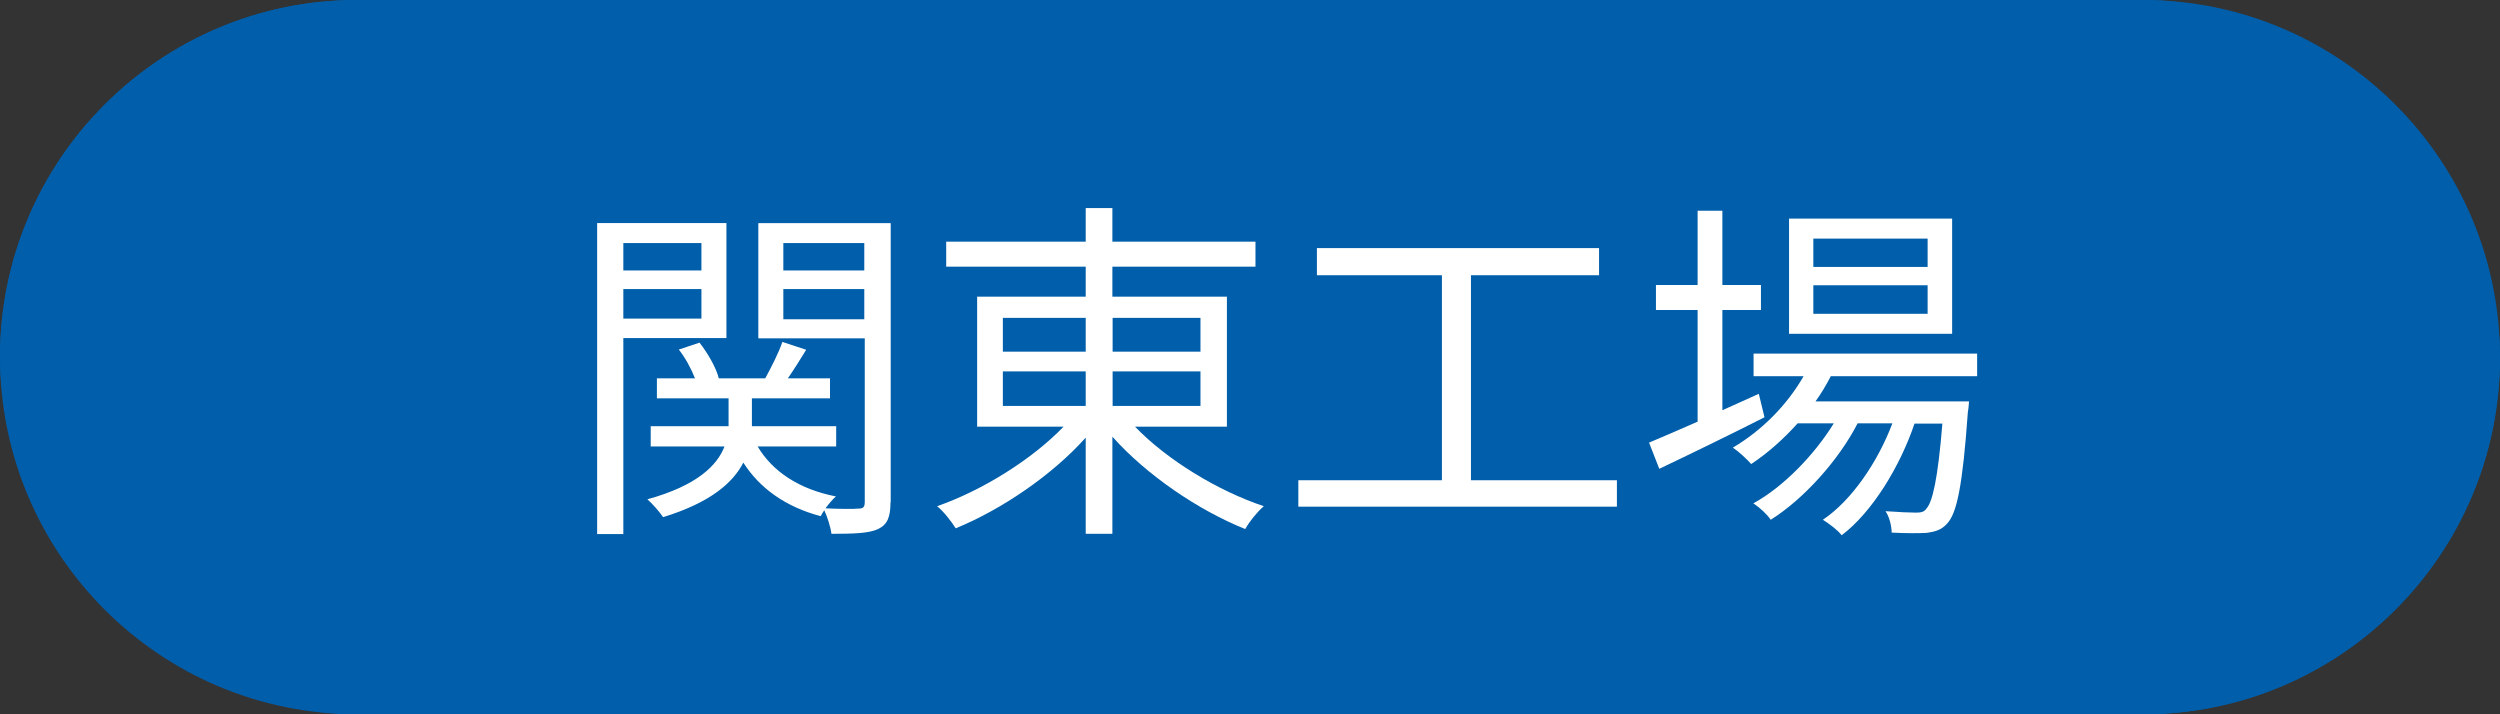
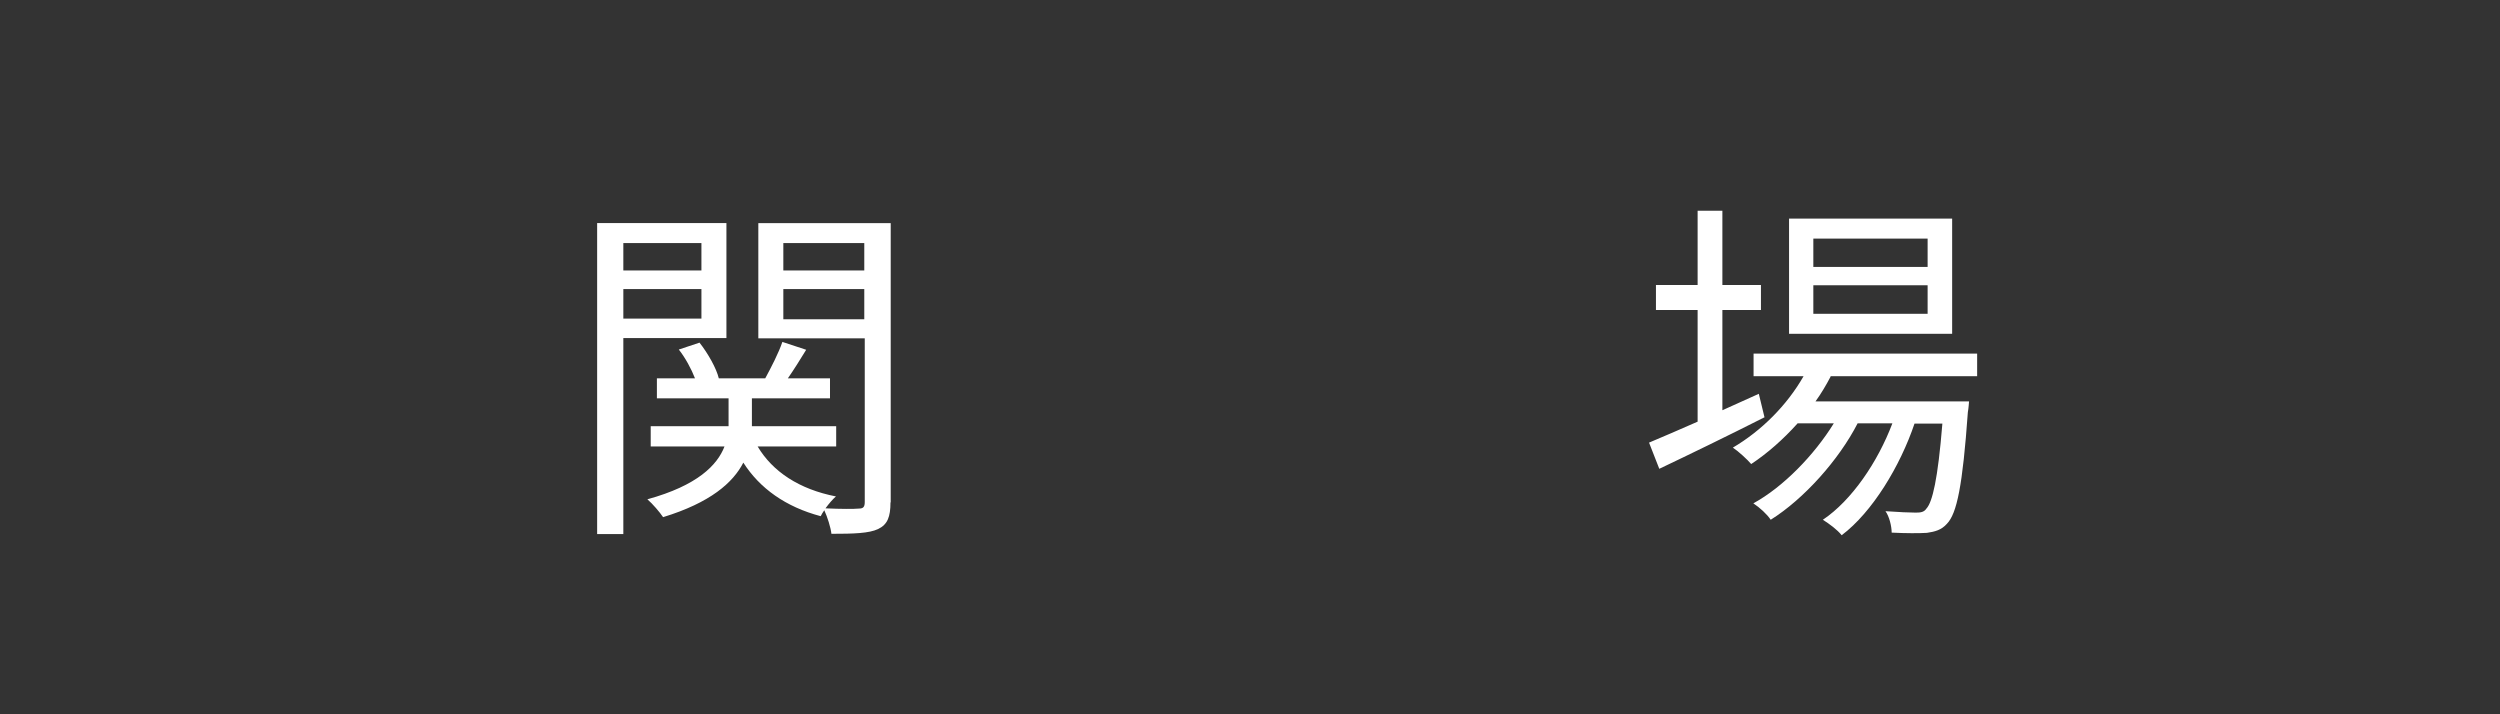
<svg xmlns="http://www.w3.org/2000/svg" id="_レイヤー_2" data-name="レイヤー_2" viewBox="0 0 105 30">
  <rect x="0" y="0" width="105" height="30" fill="#333333" stroke="none" />
  <defs>
    <style>
      .cls-1 {
        fill: #fff;
      }

      .cls-2 {
        fill: #005eaa;
      }
    </style>
  </defs>
  <g id="_レイヤー_3" data-name="レイヤー_3">
    <g>
      <g>
-         <rect class="cls-2" y="0" width="105" height="30" rx="15" ry="15" />
-         <path class="cls-2" d="M90,1c7.72,0,14,6.28,14,14s-6.28,14-14,14H15c-7.72,0-14-6.28-14-14S7.28,1,15,1h75M90,0H15C6.72,0,0,6.72,0,15s6.72,15,15,15h75c8.28,0,15-6.72,15-15S98.28,0,90,0h0Z" />
-       </g>
+         </g>
      <g>
        <path class="cls-1" d="M26.18,14.2v8.23h-1.1v-13.06h5.43v4.83h-4.33ZM26.18,10.21v1.15h3.28v-1.15h-3.28ZM29.46,13.38v-1.24h-3.28v1.24h3.28ZM37.4,21.1c0,.6-.12.93-.52,1.12-.38.18-1.02.2-1.96.2-.03-.27-.17-.71-.3-.99-.06.09-.12.18-.15.25-1.47-.39-2.56-1.17-3.25-2.25-.43.84-1.38,1.68-3.37,2.29-.14-.21-.44-.56-.66-.75,2.11-.58,2.94-1.44,3.24-2.22h-3.1v-.85h3.27v-1.17h-3.01v-.84h1.6c-.15-.39-.41-.87-.68-1.21l.87-.29c.36.46.71,1.08.81,1.5h1.95c.25-.46.57-1.08.72-1.53l1,.33c-.25.41-.52.84-.77,1.2h1.77v.84h-3.28v1.17h3.54v.85h-3.3c.63,1.06,1.75,1.8,3.29,2.1-.14.12-.3.31-.44.5.63.03,1.21.03,1.4.01.19,0,.25-.07.25-.28v-6.87h-4.47v-4.84h5.56v11.73ZM32.9,10.21v1.15h3.4v-1.15h-3.4ZM36.3,13.41v-1.27h-3.4v1.27h3.4Z" />
-         <path class="cls-1" d="M47.67,17.92c1.36,1.41,3.49,2.7,5.41,3.34-.27.23-.61.65-.78.96-1.95-.78-4.14-2.26-5.58-3.88v4.08h-1.12v-4.04c-1.43,1.6-3.56,3.03-5.46,3.81-.18-.29-.51-.71-.78-.93,1.89-.66,3.97-1.95,5.31-3.34h-3.63v-5.46h4.56v-1.26h-5.86v-1.05h5.86v-1.41h1.12v1.41h6.01v1.05h-6.01v1.26h4.81v5.46h-3.87ZM42.12,14.77h3.48v-1.42h-3.48v1.42ZM42.12,17.05h3.48v-1.45h-3.48v1.45ZM46.73,13.35v1.42h3.69v-1.42h-3.69ZM50.42,15.6h-3.69v1.45h3.69v-1.45Z" />
-         <path class="cls-1" d="M67.91,20.17v1.11h-13.38v-1.11h6.03v-8.61h-5.25v-1.14h11.85v1.14h-5.38v8.61h6.13Z" />
        <path class="cls-1" d="M74.1,17.53c-1.52.77-3.15,1.56-4.41,2.16l-.43-1.1c.57-.24,1.27-.54,2.04-.88v-4.69h-1.75v-1.05h1.75v-3.12h1.04v3.12h1.62v1.05h-1.62v4.21l1.53-.69.24.99ZM76.89,15.81c-.19.36-.4.72-.64,1.05h6.45s-.02.3-.05.45c-.22,3.09-.46,4.26-.88,4.69-.23.26-.5.33-.84.38-.33.02-.89.02-1.48-.01,0-.27-.1-.68-.26-.9.56.04,1.05.06,1.27.06.21,0,.35-.02.45-.17.25-.27.48-1.22.67-3.57h-1.17c-.6,1.78-1.77,3.72-3.06,4.69-.18-.23-.52-.48-.79-.65,1.21-.81,2.31-2.43,2.92-4.05h-1.46c-.79,1.54-2.26,3.18-3.65,4.05-.16-.24-.46-.51-.73-.69,1.25-.68,2.56-2.03,3.38-3.36h-1.52c-.6.67-1.27,1.26-1.95,1.71-.15-.18-.54-.54-.77-.69,1.19-.7,2.27-1.77,2.97-3h-2.1v-.95h9.39v.95h-6.17ZM81.99,14.02h-6.85v-4.84h6.85v4.84ZM80.96,10.02h-4.8v1.19h4.8v-1.19ZM80.96,11.98h-4.8v1.2h4.8v-1.2Z" />
      </g>
    </g>
  </g>
</svg>